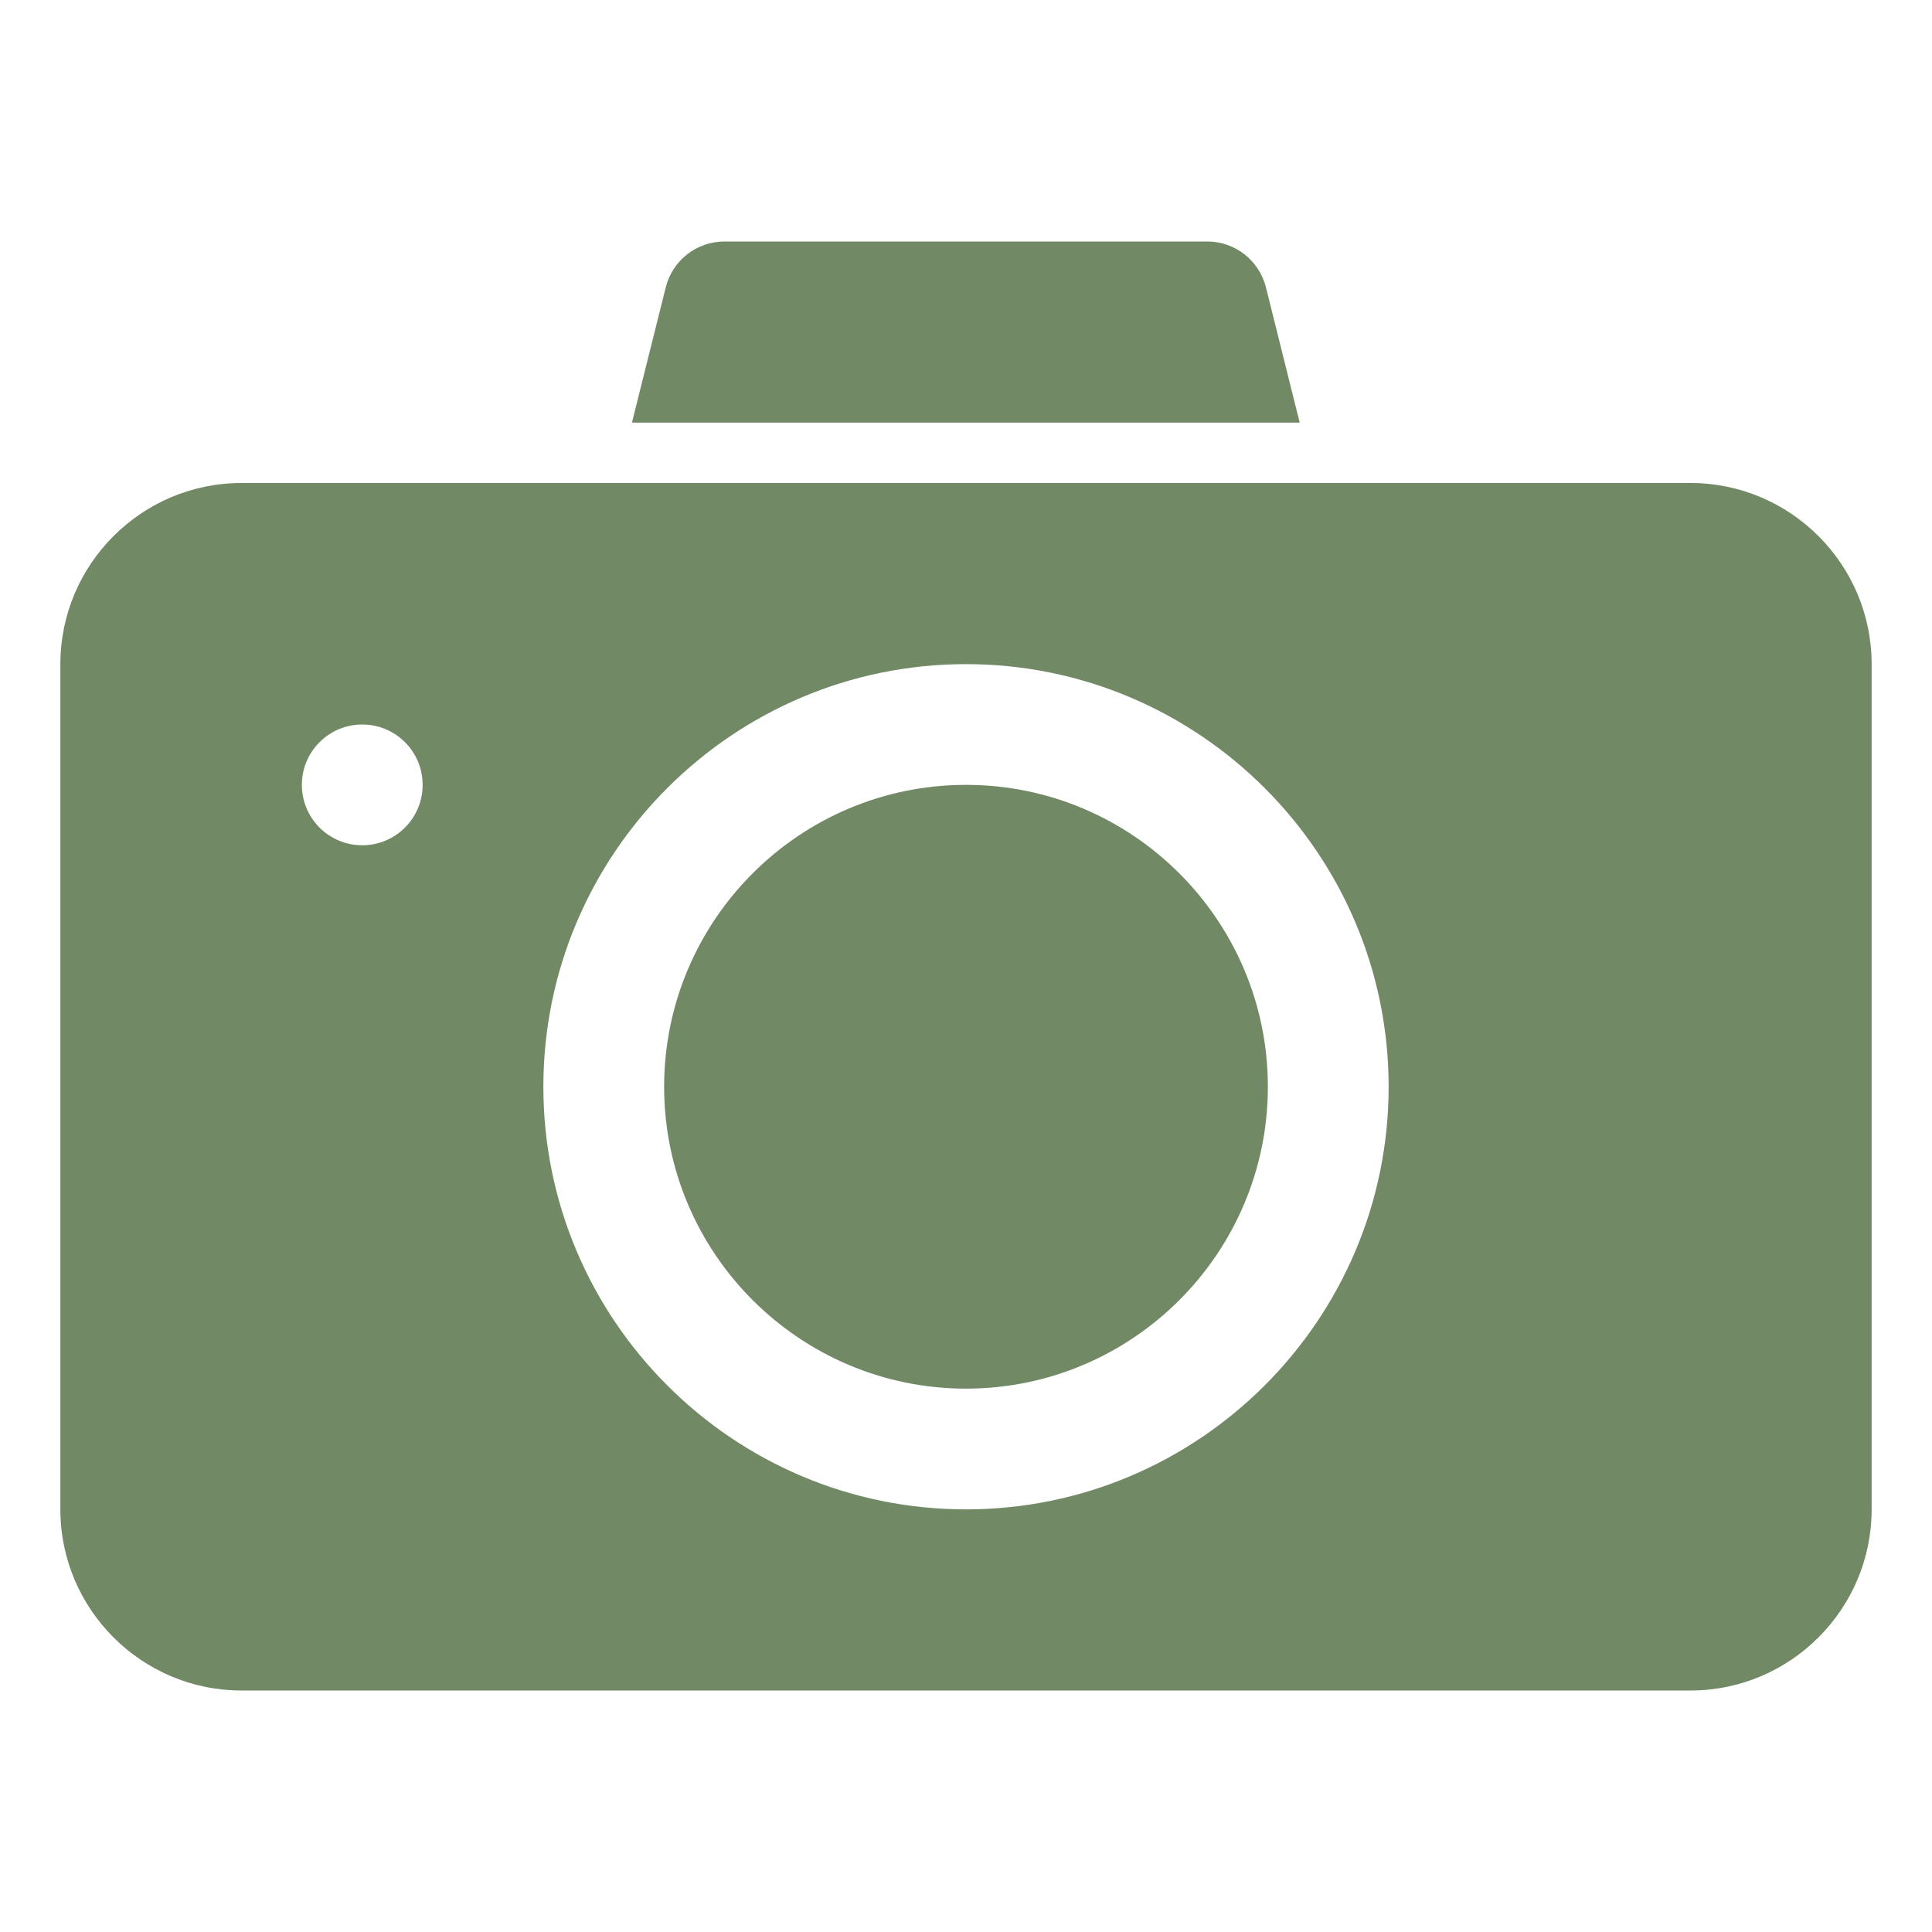
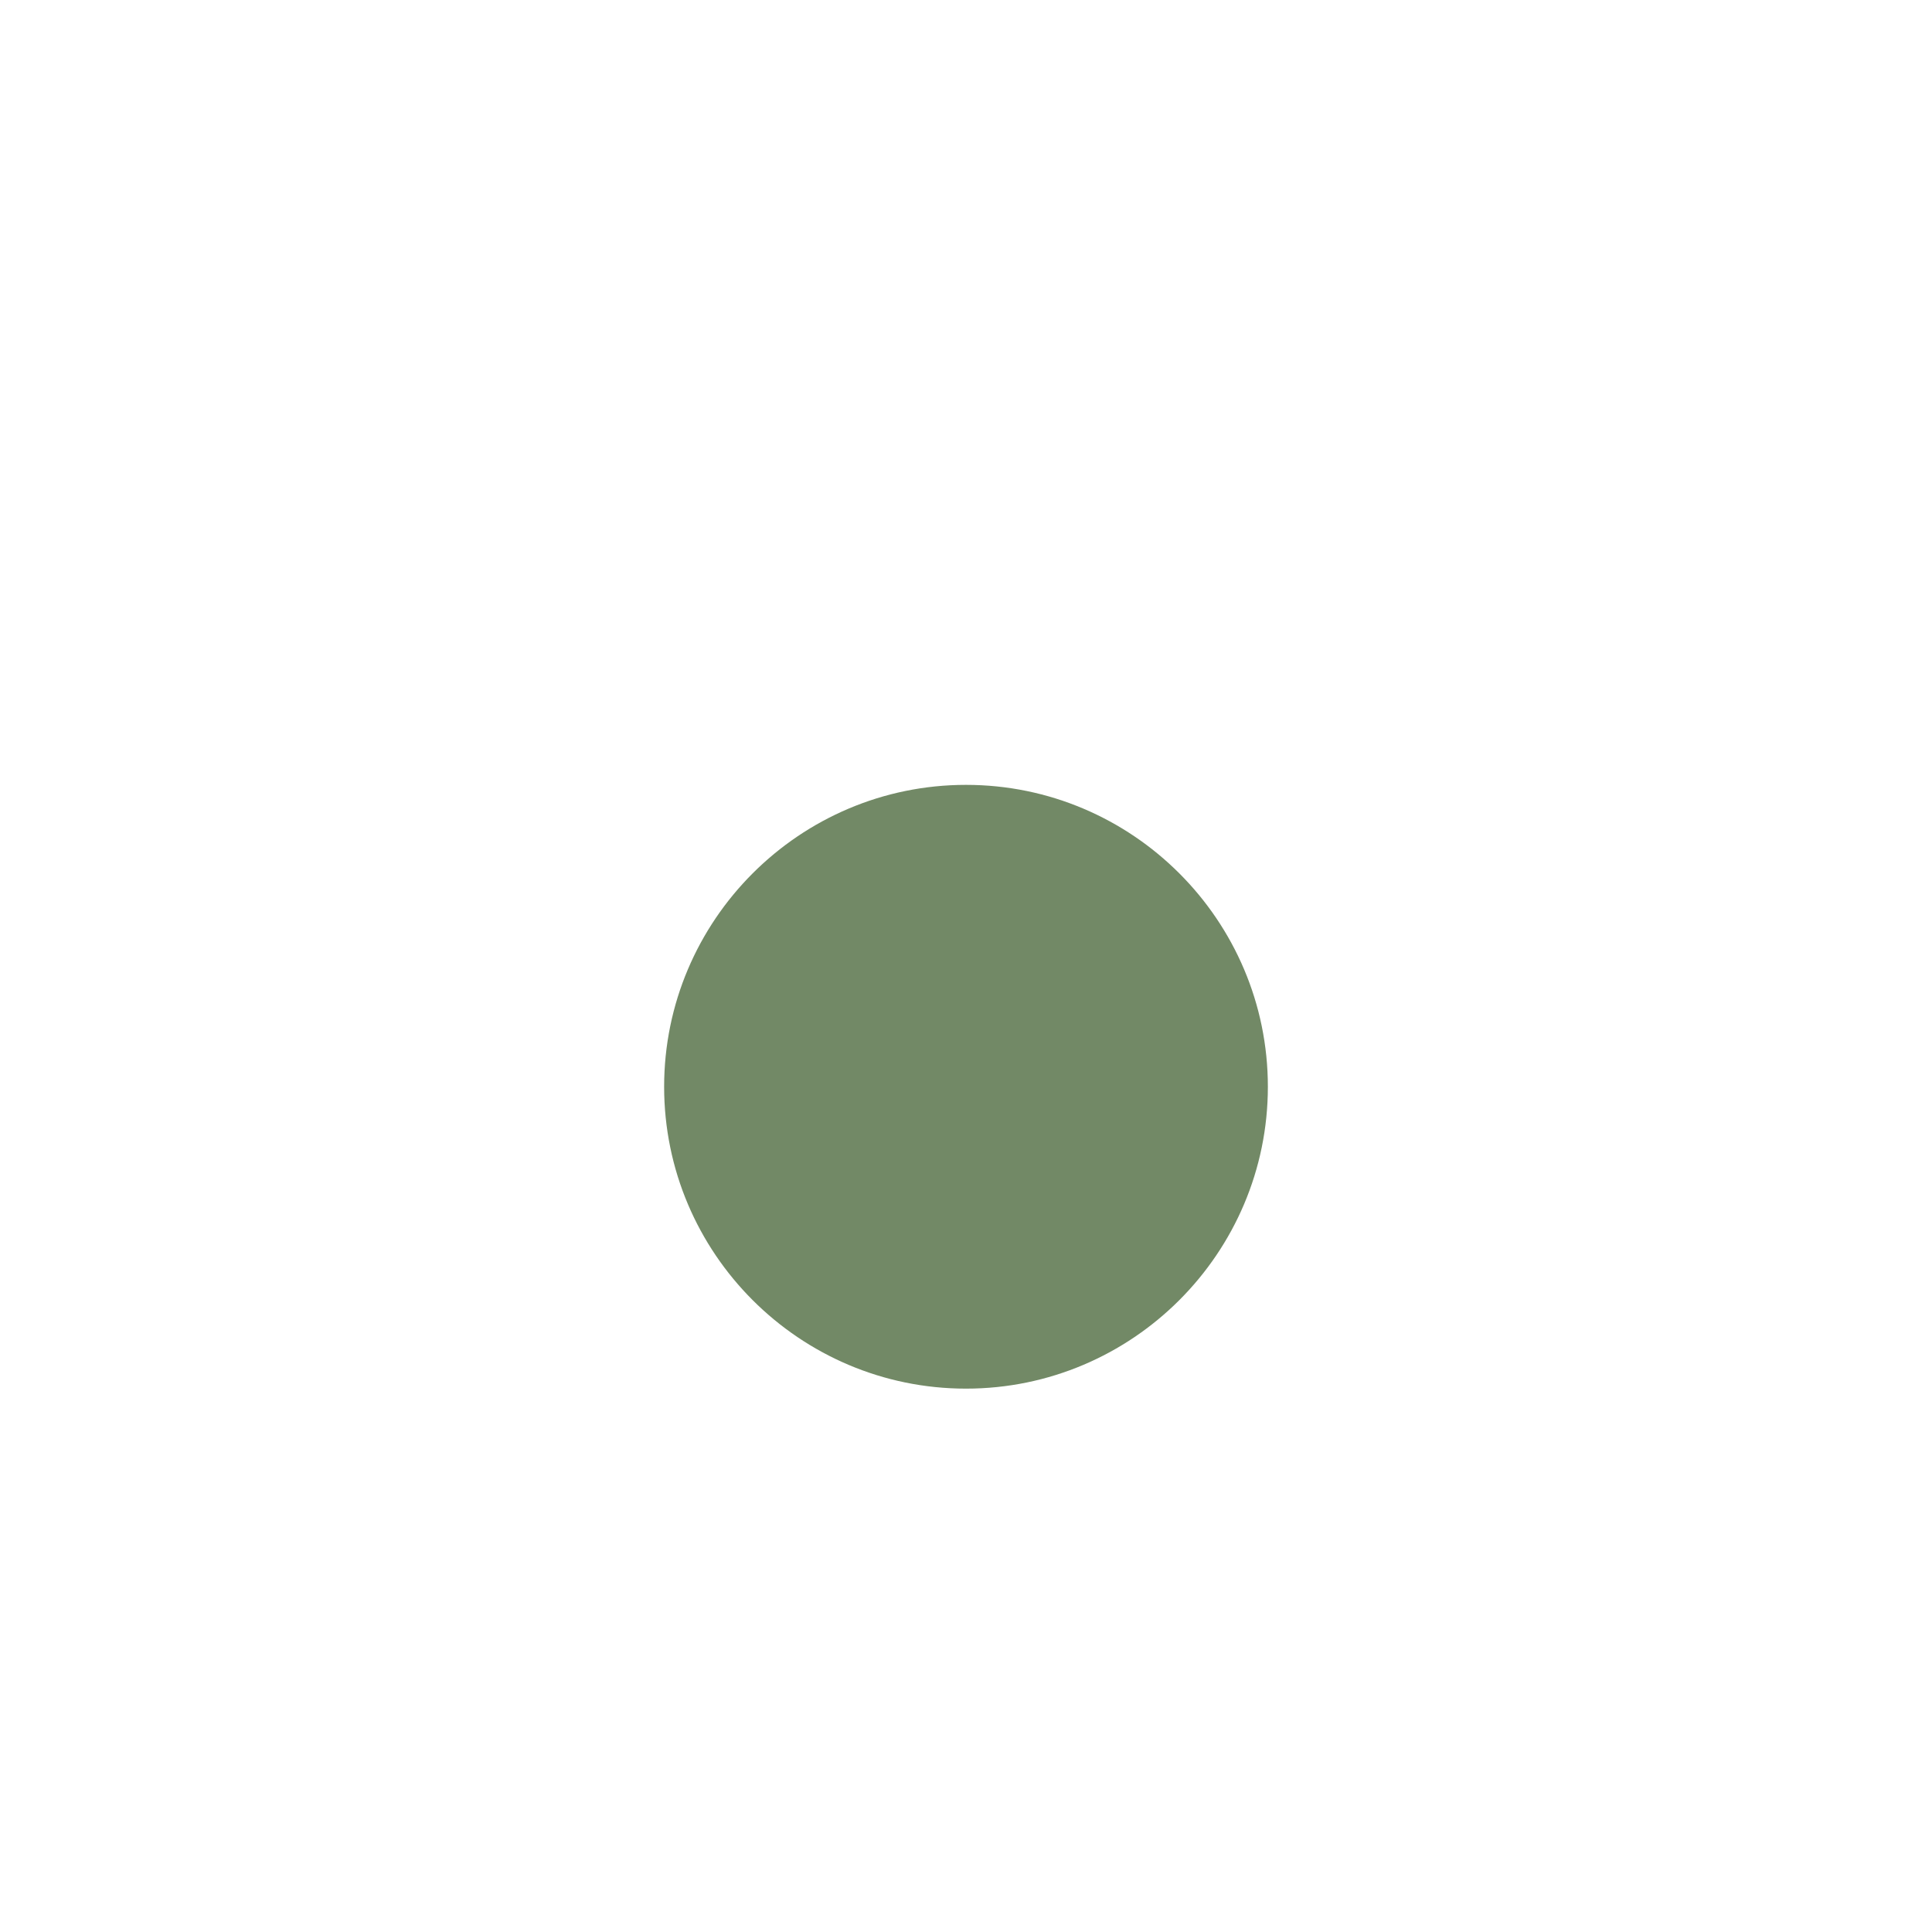
<svg xmlns="http://www.w3.org/2000/svg" width="61" height="61" viewBox="0 0 61 61" fill="none">
  <path d="M30.5 24.781C25.244 24.781 20.969 29.057 20.969 34.312C20.969 39.568 25.244 43.844 30.5 43.844C35.755 43.844 40.031 39.568 40.031 34.312C40.031 29.057 35.755 24.781 30.5 24.781Z" fill="#728966" />
-   <path d="M41.036 13.344L39.969 9.068C39.755 8.222 38.995 7.625 38.12 7.625H22.87C21.995 7.625 21.234 8.222 21.021 9.068L19.953 13.344H41.036Z" fill="#728966" />
-   <path d="M53.375 15.25H41.518H19.482H7.625C4.472 15.25 1.906 17.816 1.906 20.969V47.656C1.906 50.809 4.472 53.375 7.625 53.375H53.375C56.528 53.375 59.094 50.809 59.094 47.656V20.969C59.094 17.816 56.528 15.25 53.375 15.25ZM11.438 26.688C10.383 26.688 9.531 25.834 9.531 24.781C9.531 23.729 10.383 22.875 11.438 22.875C12.492 22.875 13.344 23.729 13.344 24.781C13.344 25.834 12.492 26.688 11.438 26.688ZM30.5 47.656C23.144 47.656 17.156 41.671 17.156 34.312C17.156 26.954 23.144 20.969 30.5 20.969C37.856 20.969 43.844 26.954 43.844 34.312C43.844 41.671 37.856 47.656 30.5 47.656Z" fill="#728966" />
</svg>